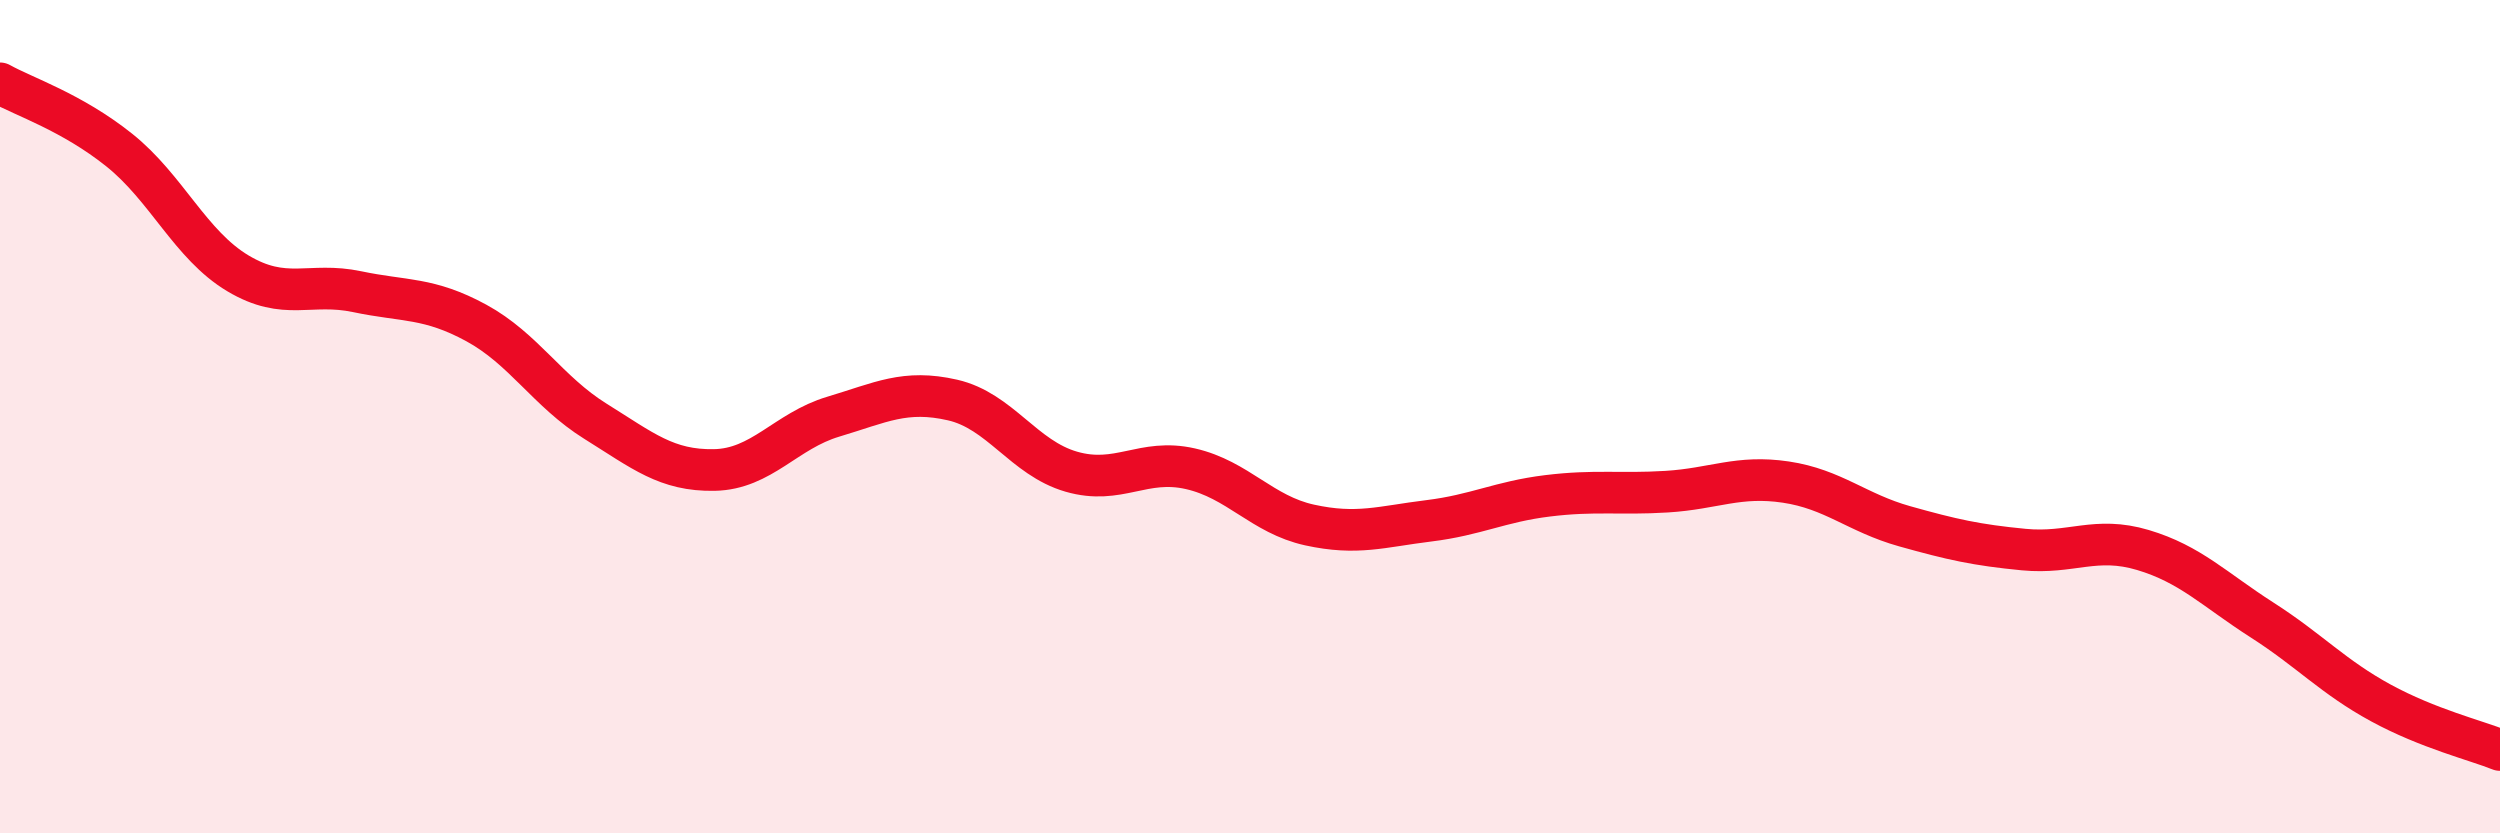
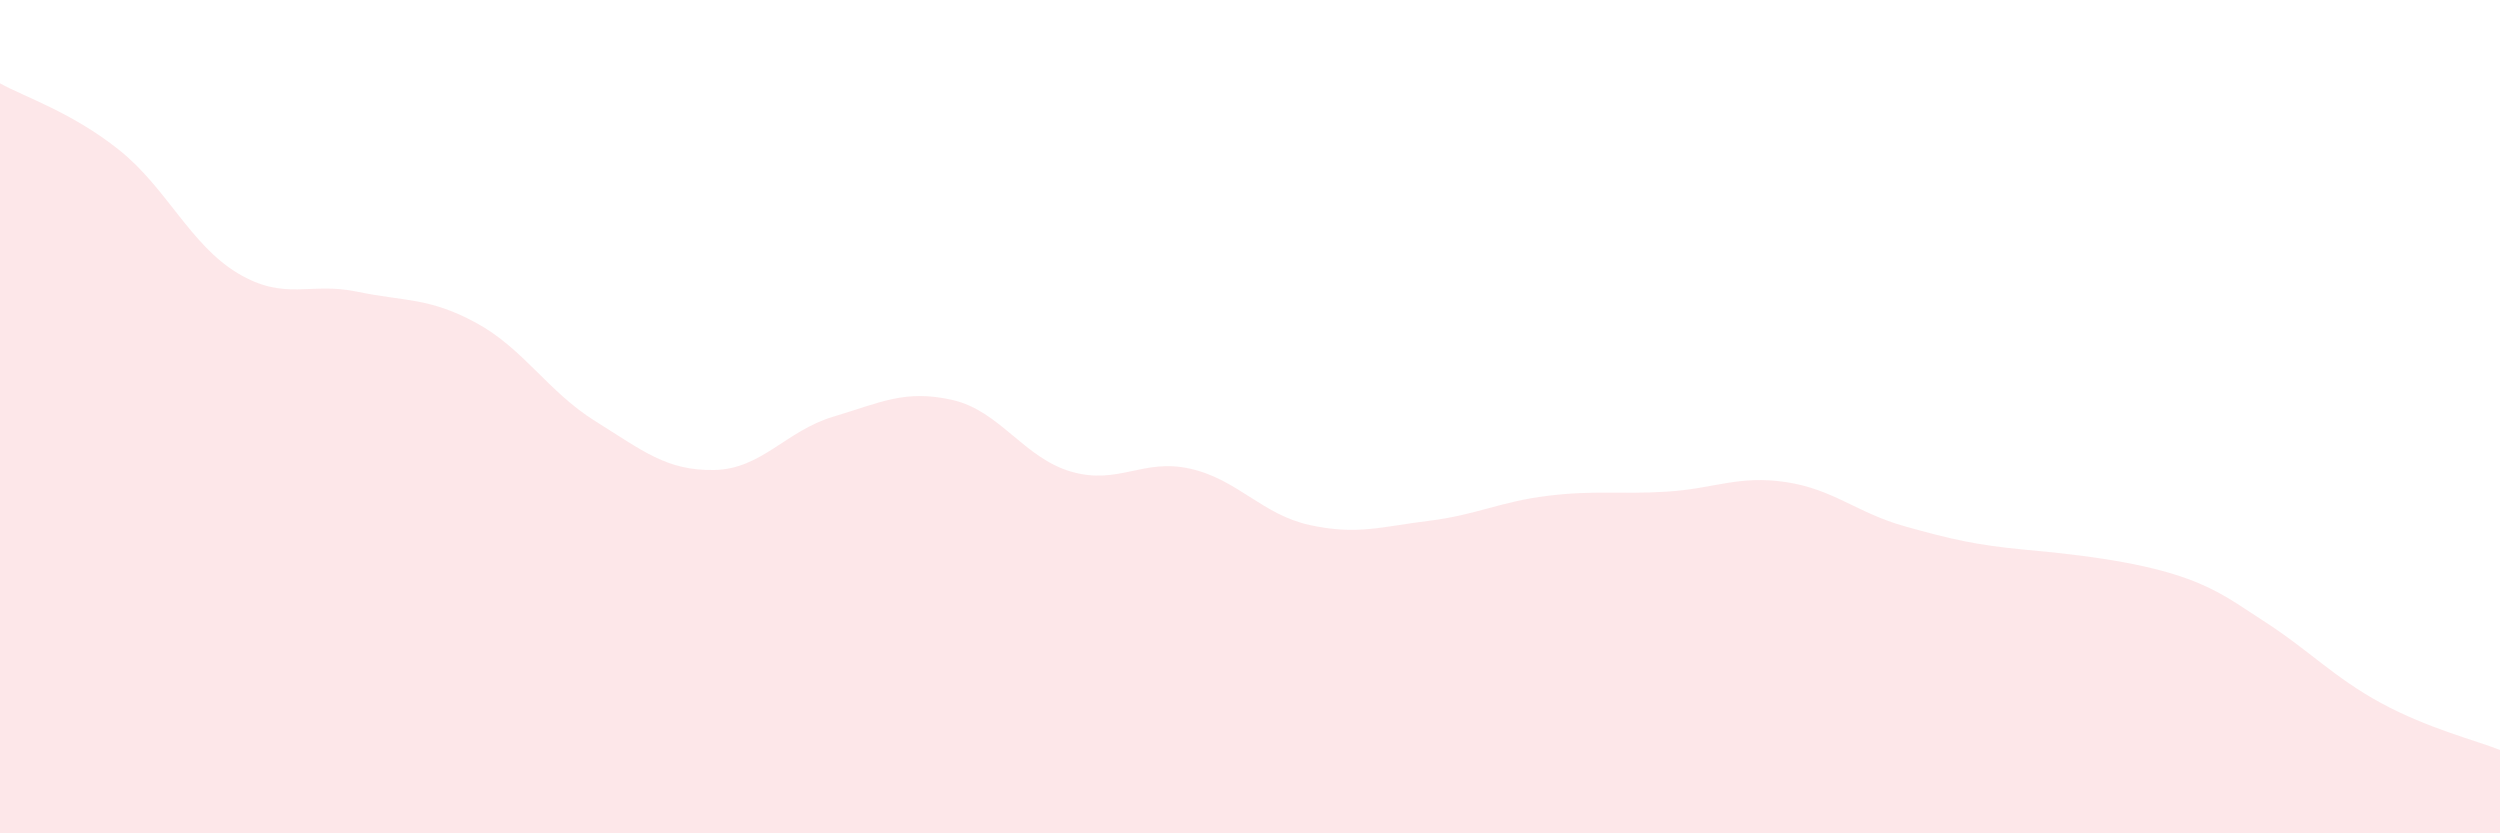
<svg xmlns="http://www.w3.org/2000/svg" width="60" height="20" viewBox="0 0 60 20">
-   <path d="M 0,2 C 0.57,2.32 1.72,2.69 2.86,3.6 C 4,4.51 4.57,5.88 5.71,6.56 C 6.85,7.24 7.43,6.76 8.57,7 C 9.71,7.24 10.29,7.13 11.43,7.75 C 12.57,8.37 13.15,9.4 14.29,10.11 C 15.43,10.82 16,11.3 17.14,11.28 C 18.28,11.26 18.86,10.34 20,10 C 21.14,9.66 21.72,9.34 22.86,9.6 C 24,9.86 24.57,10.99 25.71,11.32 C 26.85,11.65 27.43,10.99 28.57,11.25 C 29.71,11.51 30.29,12.35 31.43,12.6 C 32.57,12.85 33.15,12.64 34.29,12.5 C 35.43,12.36 36,12.04 37.14,11.9 C 38.28,11.76 38.86,11.87 40,11.8 C 41.14,11.73 41.72,11.4 42.86,11.57 C 44,11.74 44.57,12.31 45.71,12.63 C 46.85,12.95 47.43,13.08 48.57,13.19 C 49.71,13.3 50.29,12.86 51.43,13.2 C 52.57,13.54 53.15,14.15 54.29,14.88 C 55.43,15.61 56,16.25 57.14,16.87 C 58.28,17.49 59.43,17.77 60,18L60 20L0 20Z" fill="#EB0A25" opacity="0.1" stroke-linecap="round" stroke-linejoin="round" />
-   <path d="M 0,2 C 0.57,2.32 1.72,2.69 2.86,3.6 C 4,4.51 4.57,5.88 5.71,6.56 C 6.85,7.24 7.43,6.76 8.57,7 C 9.71,7.24 10.29,7.13 11.43,7.75 C 12.57,8.37 13.15,9.4 14.29,10.11 C 15.43,10.82 16,11.3 17.14,11.28 C 18.28,11.26 18.86,10.34 20,10 C 21.14,9.66 21.72,9.34 22.86,9.6 C 24,9.86 24.57,10.99 25.71,11.32 C 26.85,11.65 27.43,10.99 28.57,11.25 C 29.71,11.51 30.29,12.35 31.43,12.6 C 32.57,12.85 33.15,12.64 34.29,12.5 C 35.43,12.36 36,12.04 37.14,11.9 C 38.28,11.76 38.86,11.87 40,11.8 C 41.14,11.73 41.72,11.4 42.86,11.57 C 44,11.74 44.57,12.31 45.71,12.63 C 46.85,12.95 47.43,13.08 48.57,13.19 C 49.71,13.3 50.29,12.86 51.43,13.2 C 52.57,13.54 53.15,14.15 54.29,14.88 C 55.43,15.61 56,16.25 57.14,16.87 C 58.28,17.49 59.43,17.77 60,18" stroke="#EB0A25" stroke-width="1" fill="none" stroke-linecap="round" stroke-linejoin="round" />
+   <path d="M 0,2 C 0.57,2.32 1.72,2.69 2.86,3.6 C 4,4.51 4.57,5.88 5.71,6.56 C 6.85,7.24 7.43,6.76 8.57,7 C 9.71,7.24 10.29,7.13 11.43,7.75 C 12.57,8.37 13.15,9.4 14.29,10.11 C 15.43,10.82 16,11.3 17.14,11.28 C 18.28,11.26 18.86,10.34 20,10 C 21.14,9.66 21.72,9.34 22.86,9.6 C 24,9.86 24.57,10.99 25.71,11.32 C 26.85,11.65 27.43,10.99 28.57,11.25 C 29.71,11.51 30.29,12.35 31.43,12.6 C 32.57,12.85 33.15,12.64 34.29,12.5 C 35.43,12.36 36,12.04 37.14,11.9 C 38.28,11.76 38.86,11.87 40,11.8 C 41.14,11.73 41.72,11.4 42.86,11.57 C 44,11.74 44.57,12.31 45.71,12.63 C 46.85,12.95 47.43,13.08 48.57,13.19 C 52.57,13.54 53.15,14.15 54.29,14.88 C 55.43,15.61 56,16.25 57.14,16.87 C 58.28,17.49 59.43,17.77 60,18L60 20L0 20Z" fill="#EB0A25" opacity="0.1" stroke-linecap="round" stroke-linejoin="round" />
</svg>